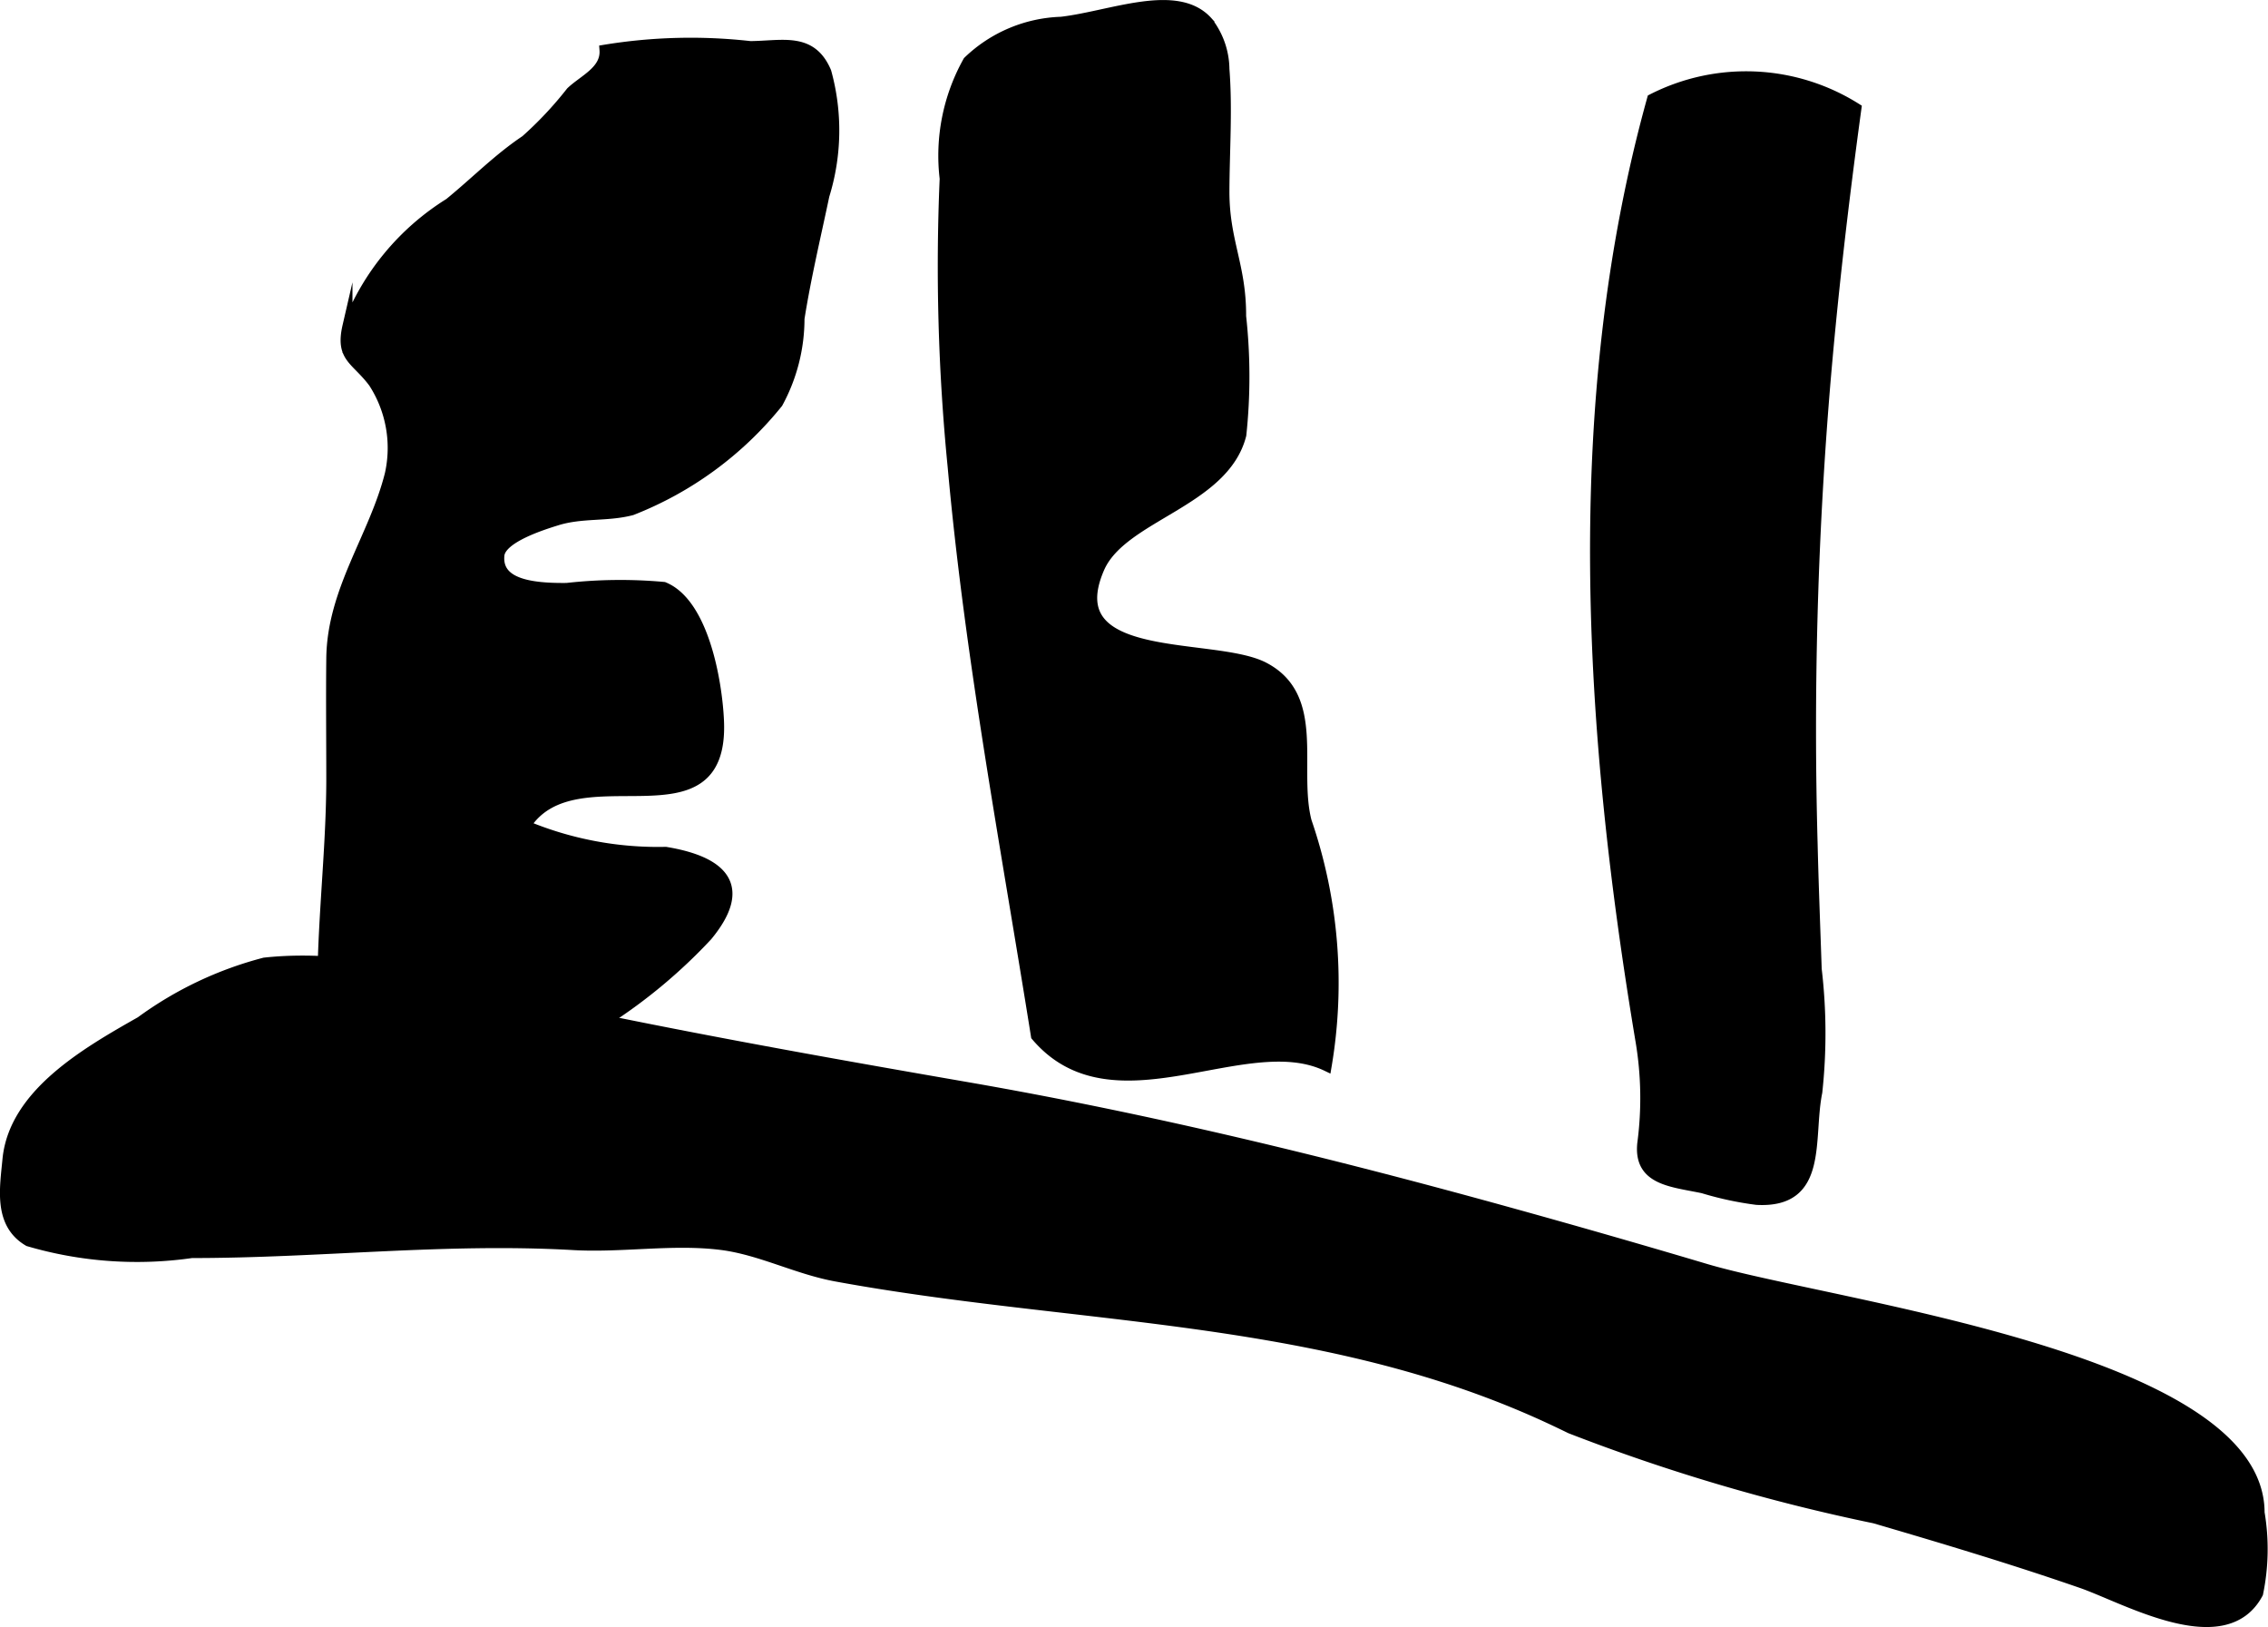
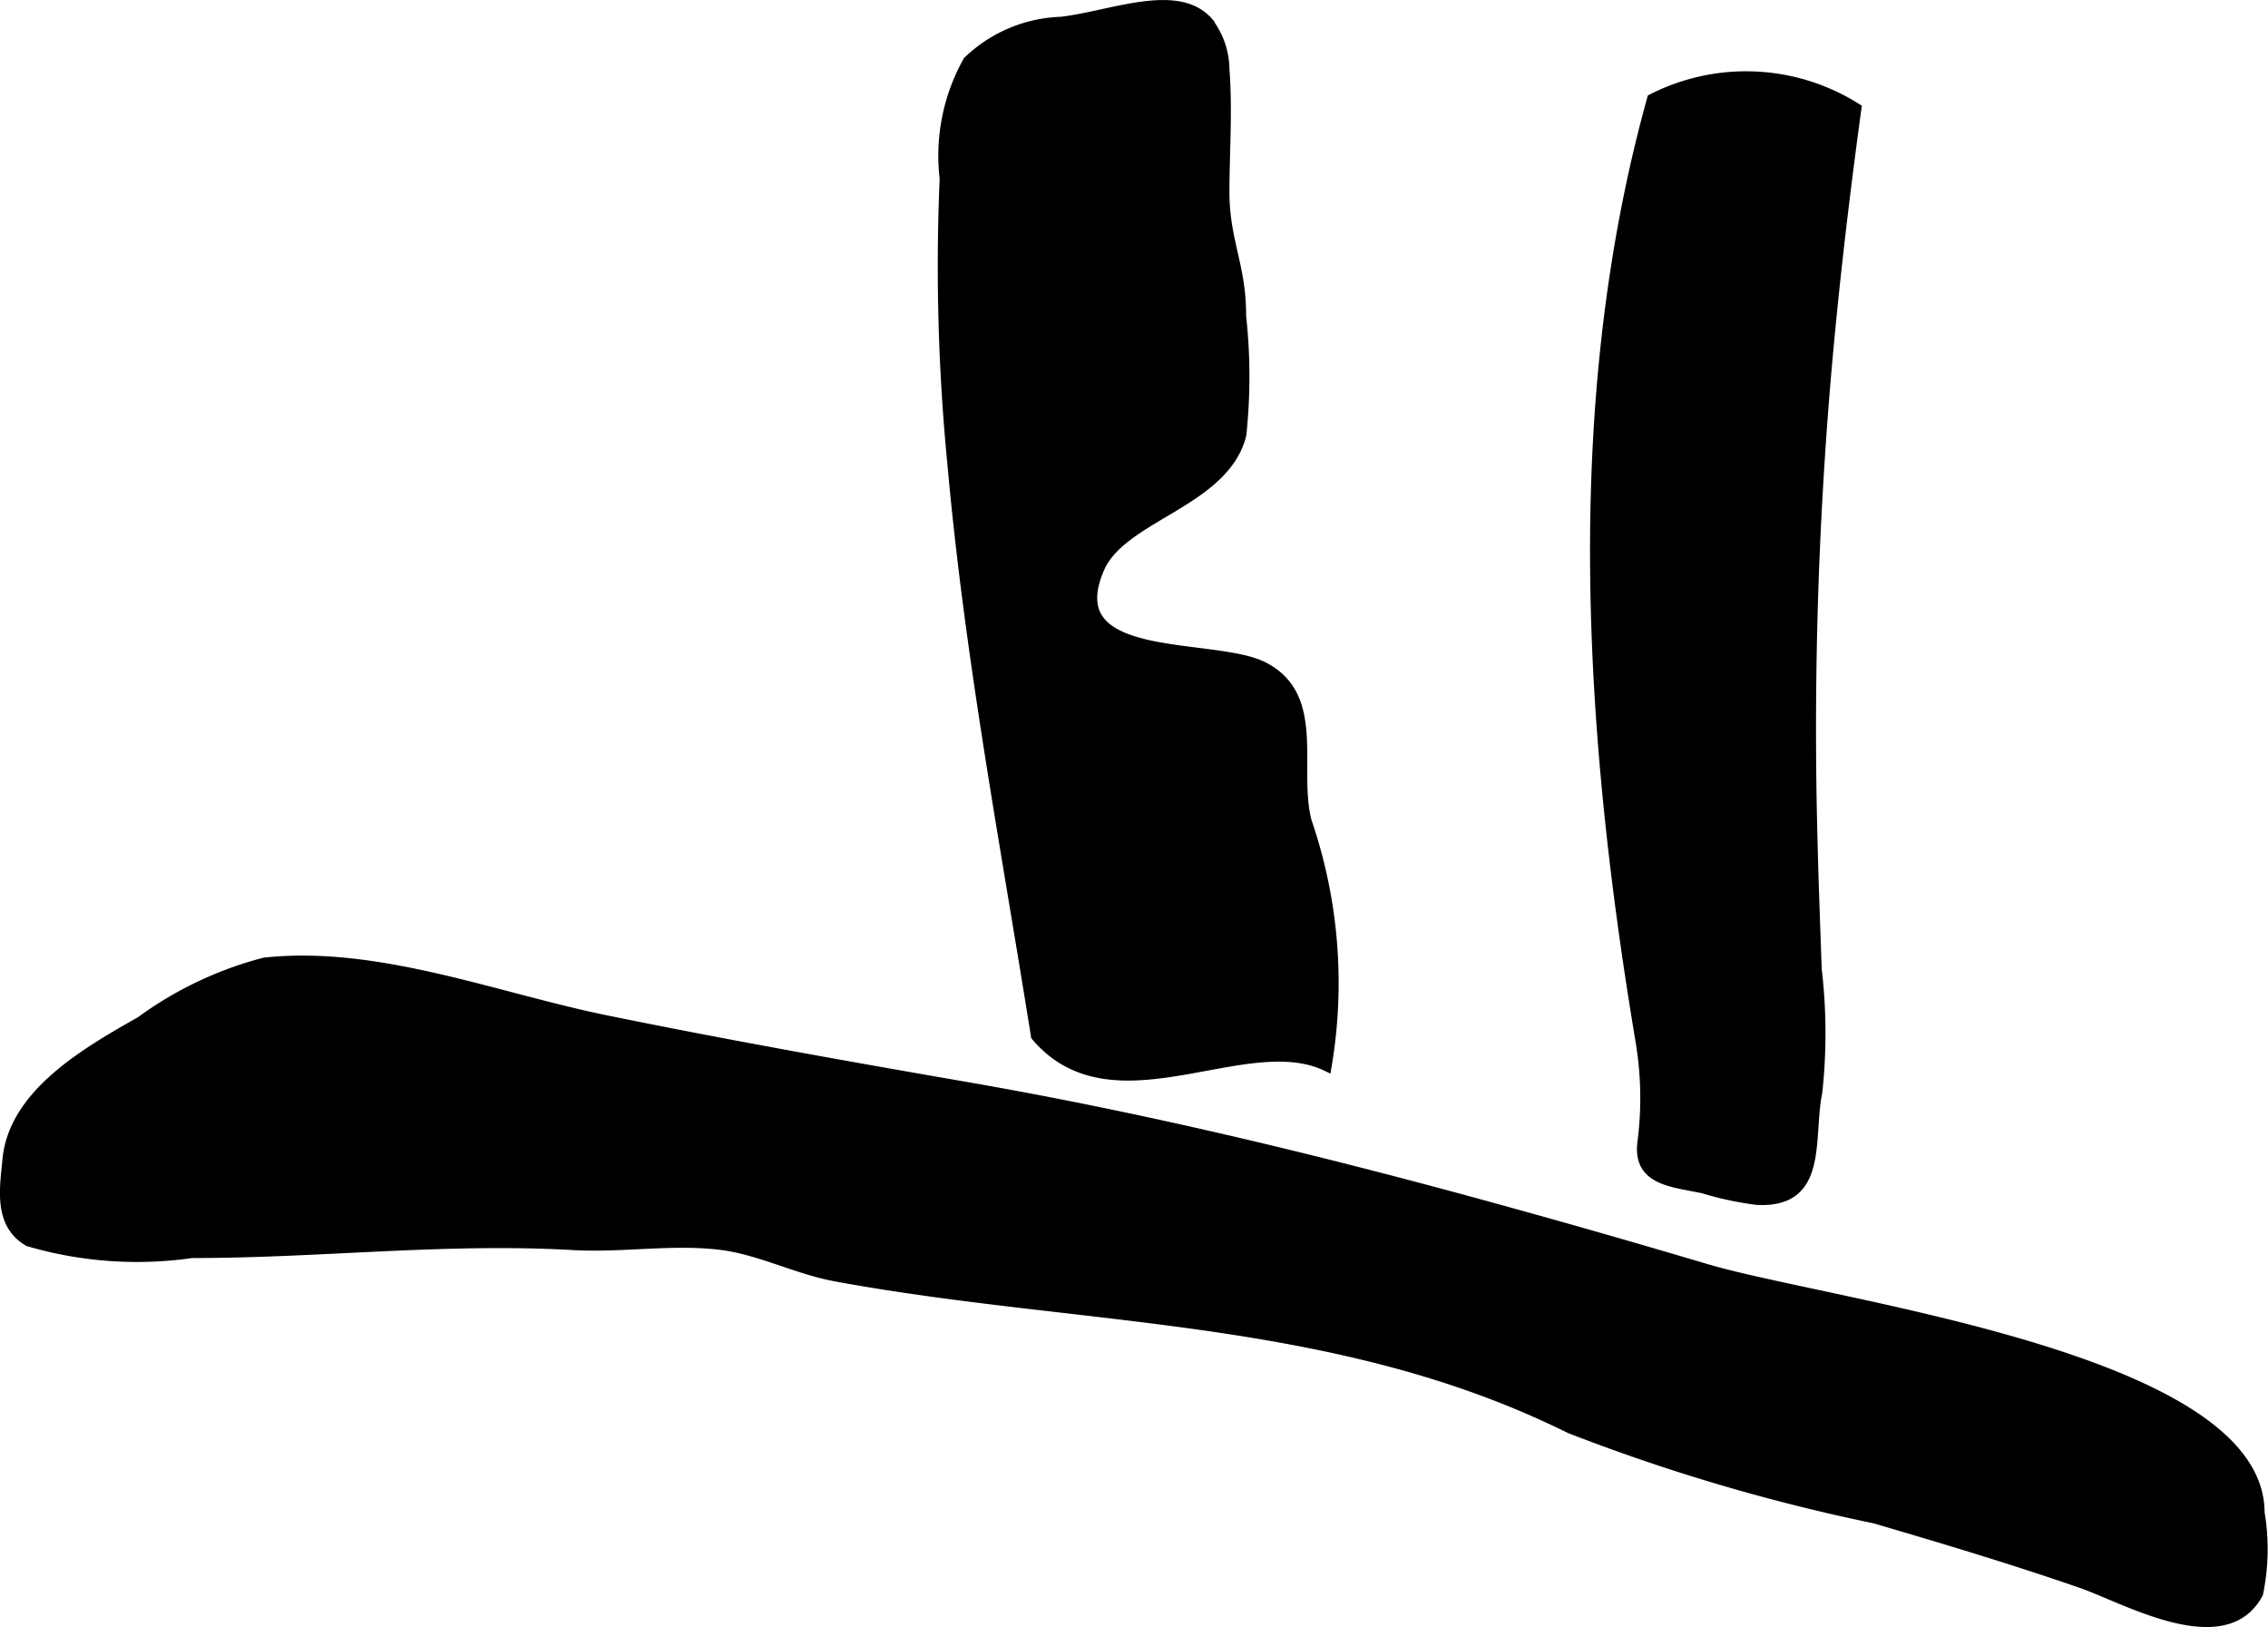
<svg xmlns="http://www.w3.org/2000/svg" version="1.1" width="11.981mm" height="8.593mm" viewBox="0 0 33.962 24.358">
  <defs>
    <style type="text/css">
      .a {
        stroke: #000;
        stroke-miterlimit: 10;
        stroke-width: 0.15px;
        fill-rule: evenodd;
      }
    </style>
  </defs>
-   <path class="a" d="M8.489,8.802A7.187,7.187,0,0,1,9.94,8.787c.596.243.799,1.409.826,1.999.087,1.875-2.147.413-2.892,1.573a5.143,5.143,0,0,0,2.094.394c.843.139,1.243.51.625,1.259A7.949,7.949,0,0,1,9.092,15.268c-.33.222-.673.297-.996.546a2.742,2.742,0,0,1-1.266.569c-.964.235-1.926.183-1.989-1.012-.065-1.228.12-2.485.12-3.717,0-.6-.007-1.2,0-1.8.012-1.02.641-1.819.876-2.755a1.797,1.797,0,0,0-.245-1.369c-.263-.353-.499-.37-.389-.846a3.764,3.764,0,0,1,1.525-1.844c.4-.327.725-.663,1.141-.942a5.548,5.548,0,0,0,.68-.724c.195-.185.527-.319.503-.629a7.961,7.961,0,0,1,2.182-.055c.482-.003.917-.142,1.14.386a3.289,3.289,0,0,1-.029,1.851c-.129.613-.275,1.223-.373,1.842a2.645,2.645,0,0,1-.323,1.265A5.28,5.28,0,0,1,9.461,7.639c-.374.098-.744.035-1.125.154-.195.061-.834.257-.858.521C7.439,8.731,7.93,8.809,8.489,8.802Z" />
  <path class="a" d="M19.865,15.962c-1.222-.587-3.196.91-4.352-.452-.452-2.834-.989-5.657-1.247-8.519a30.488,30.488,0,0,1-.12-4.317,2.894,2.894,0,0,1,.349-1.758,2.109,2.109,0,0,1,1.395-.59c.747-.086,1.734-.516,2.195-.003a1.177,1.177,0,0,1,.25.713c.047.599.002,1.223,0,1.823-.003.751.254,1.116.25,1.875a8.253,8.253,0,0,1,.003,1.777c-.256,1.01-1.784,1.213-2.124,1.995-.64,1.47,1.715,1.093,2.462,1.481.861.447.436,1.515.64,2.308A7.441,7.441,0,0,1,19.865,15.962Z" />
  <path class="a" d="M22.629,18.158q1.463.405,2.918.838c1.88.556,8.289,1.33,8.289,3.65a3.272,3.272,0,0,1-.022,1.209c-.5.938-1.985.075-2.646-.154-1.022-.354-2.059-.665-3.097-.969a28.611,28.611,0,0,1-4.556-1.345c-.235-.115-.474-.226-.716-.328-3.293-1.395-6.812-1.312-10.281-1.949-.589-.108-1.132-.398-1.718-.472-.723-.091-1.481.043-2.21.002-1.932-.11-3.781.119-5.719.119a5.767,5.767,0,0,1-2.445-.175c-.453-.265-.354-.797-.314-1.228.096-.98,1.173-1.599,1.994-2.064a5.47,5.47,0,0,1,1.854-.881c1.686-.184,3.468.526,5.105.861,1.802.368,3.613.69,5.426,1.004C17.238,16.753,19.945,17.414,22.629,18.158Z" />
  <path class="a" d="M27.799,1.62c-.193,1.413-.359,2.831-.476,4.253a62.316,62.316,0,0,0-.18,6.766c.015.624.04,1.246.061,1.87A8.184,8.184,0,0,1,27.213,16.35c-.142.698.103,1.669-.908,1.613a4.93,4.93,0,0,1-.805-.173c-.463-.098-.964-.117-.908-.669a5.156,5.156,0,0,0-.025-1.529c-.775-4.63-1.098-9.542.172-14.111A3.095,3.095,0,0,1,27.799,1.62Z" />
</svg>